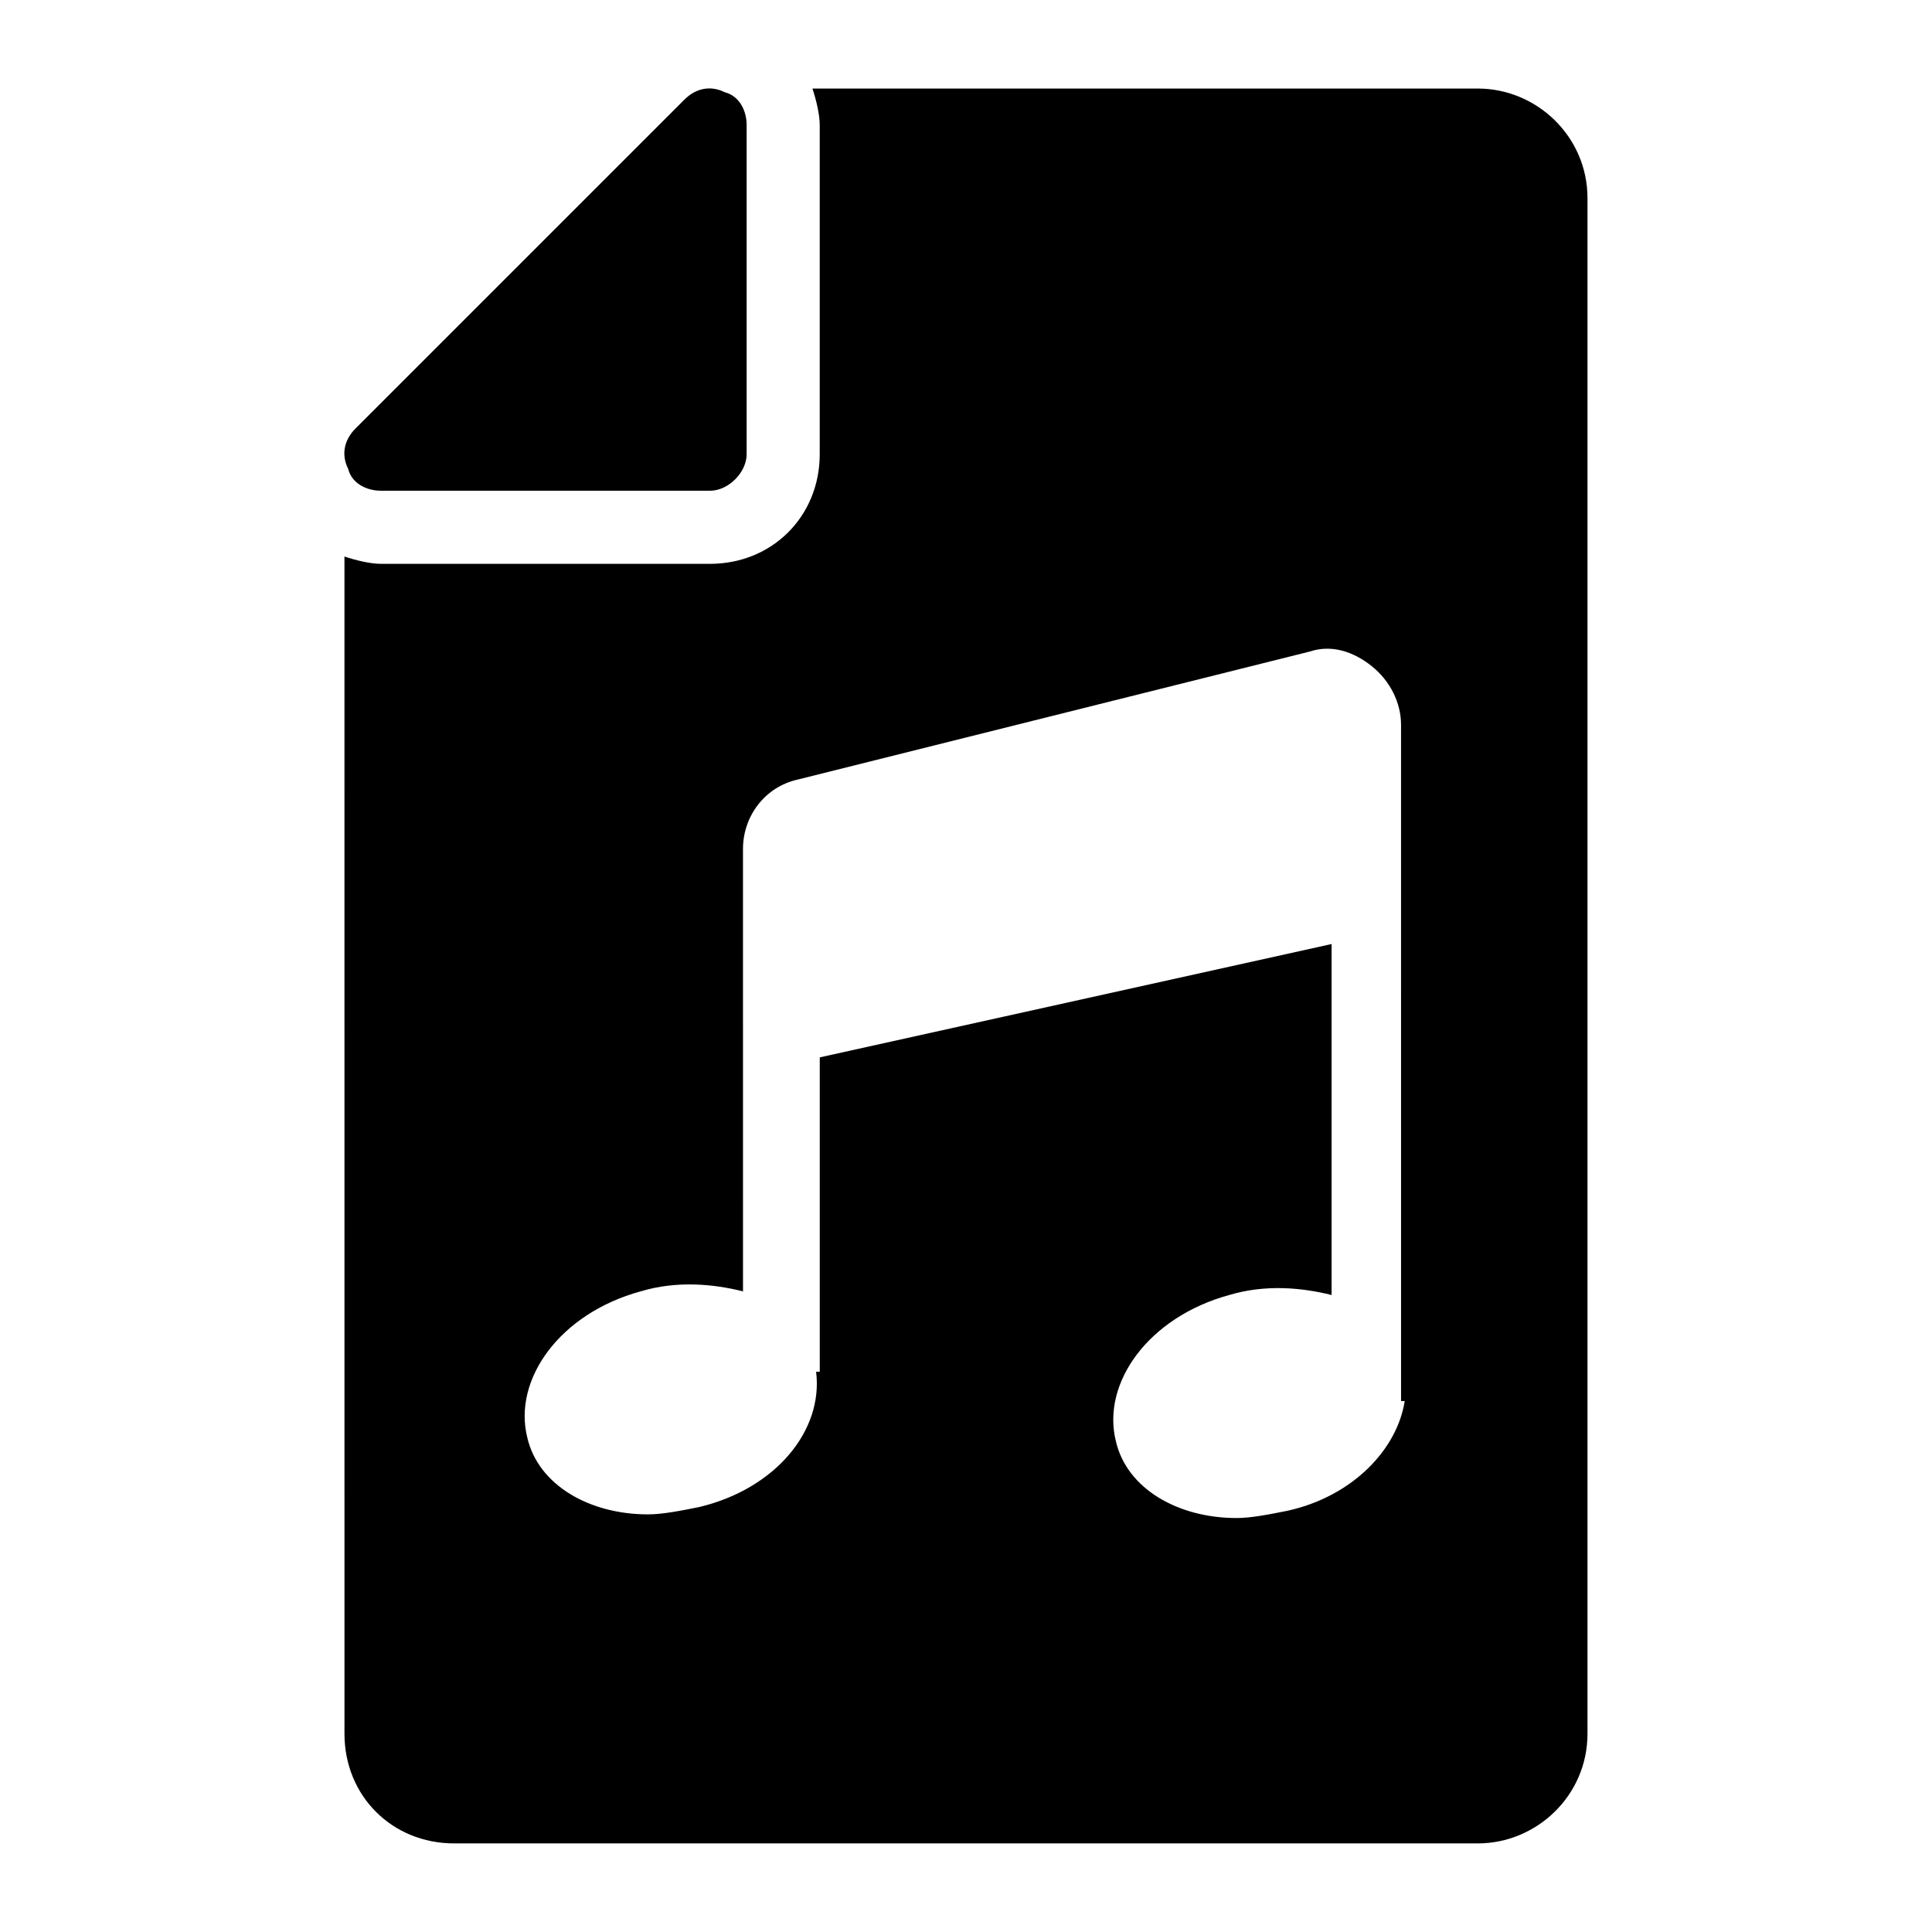
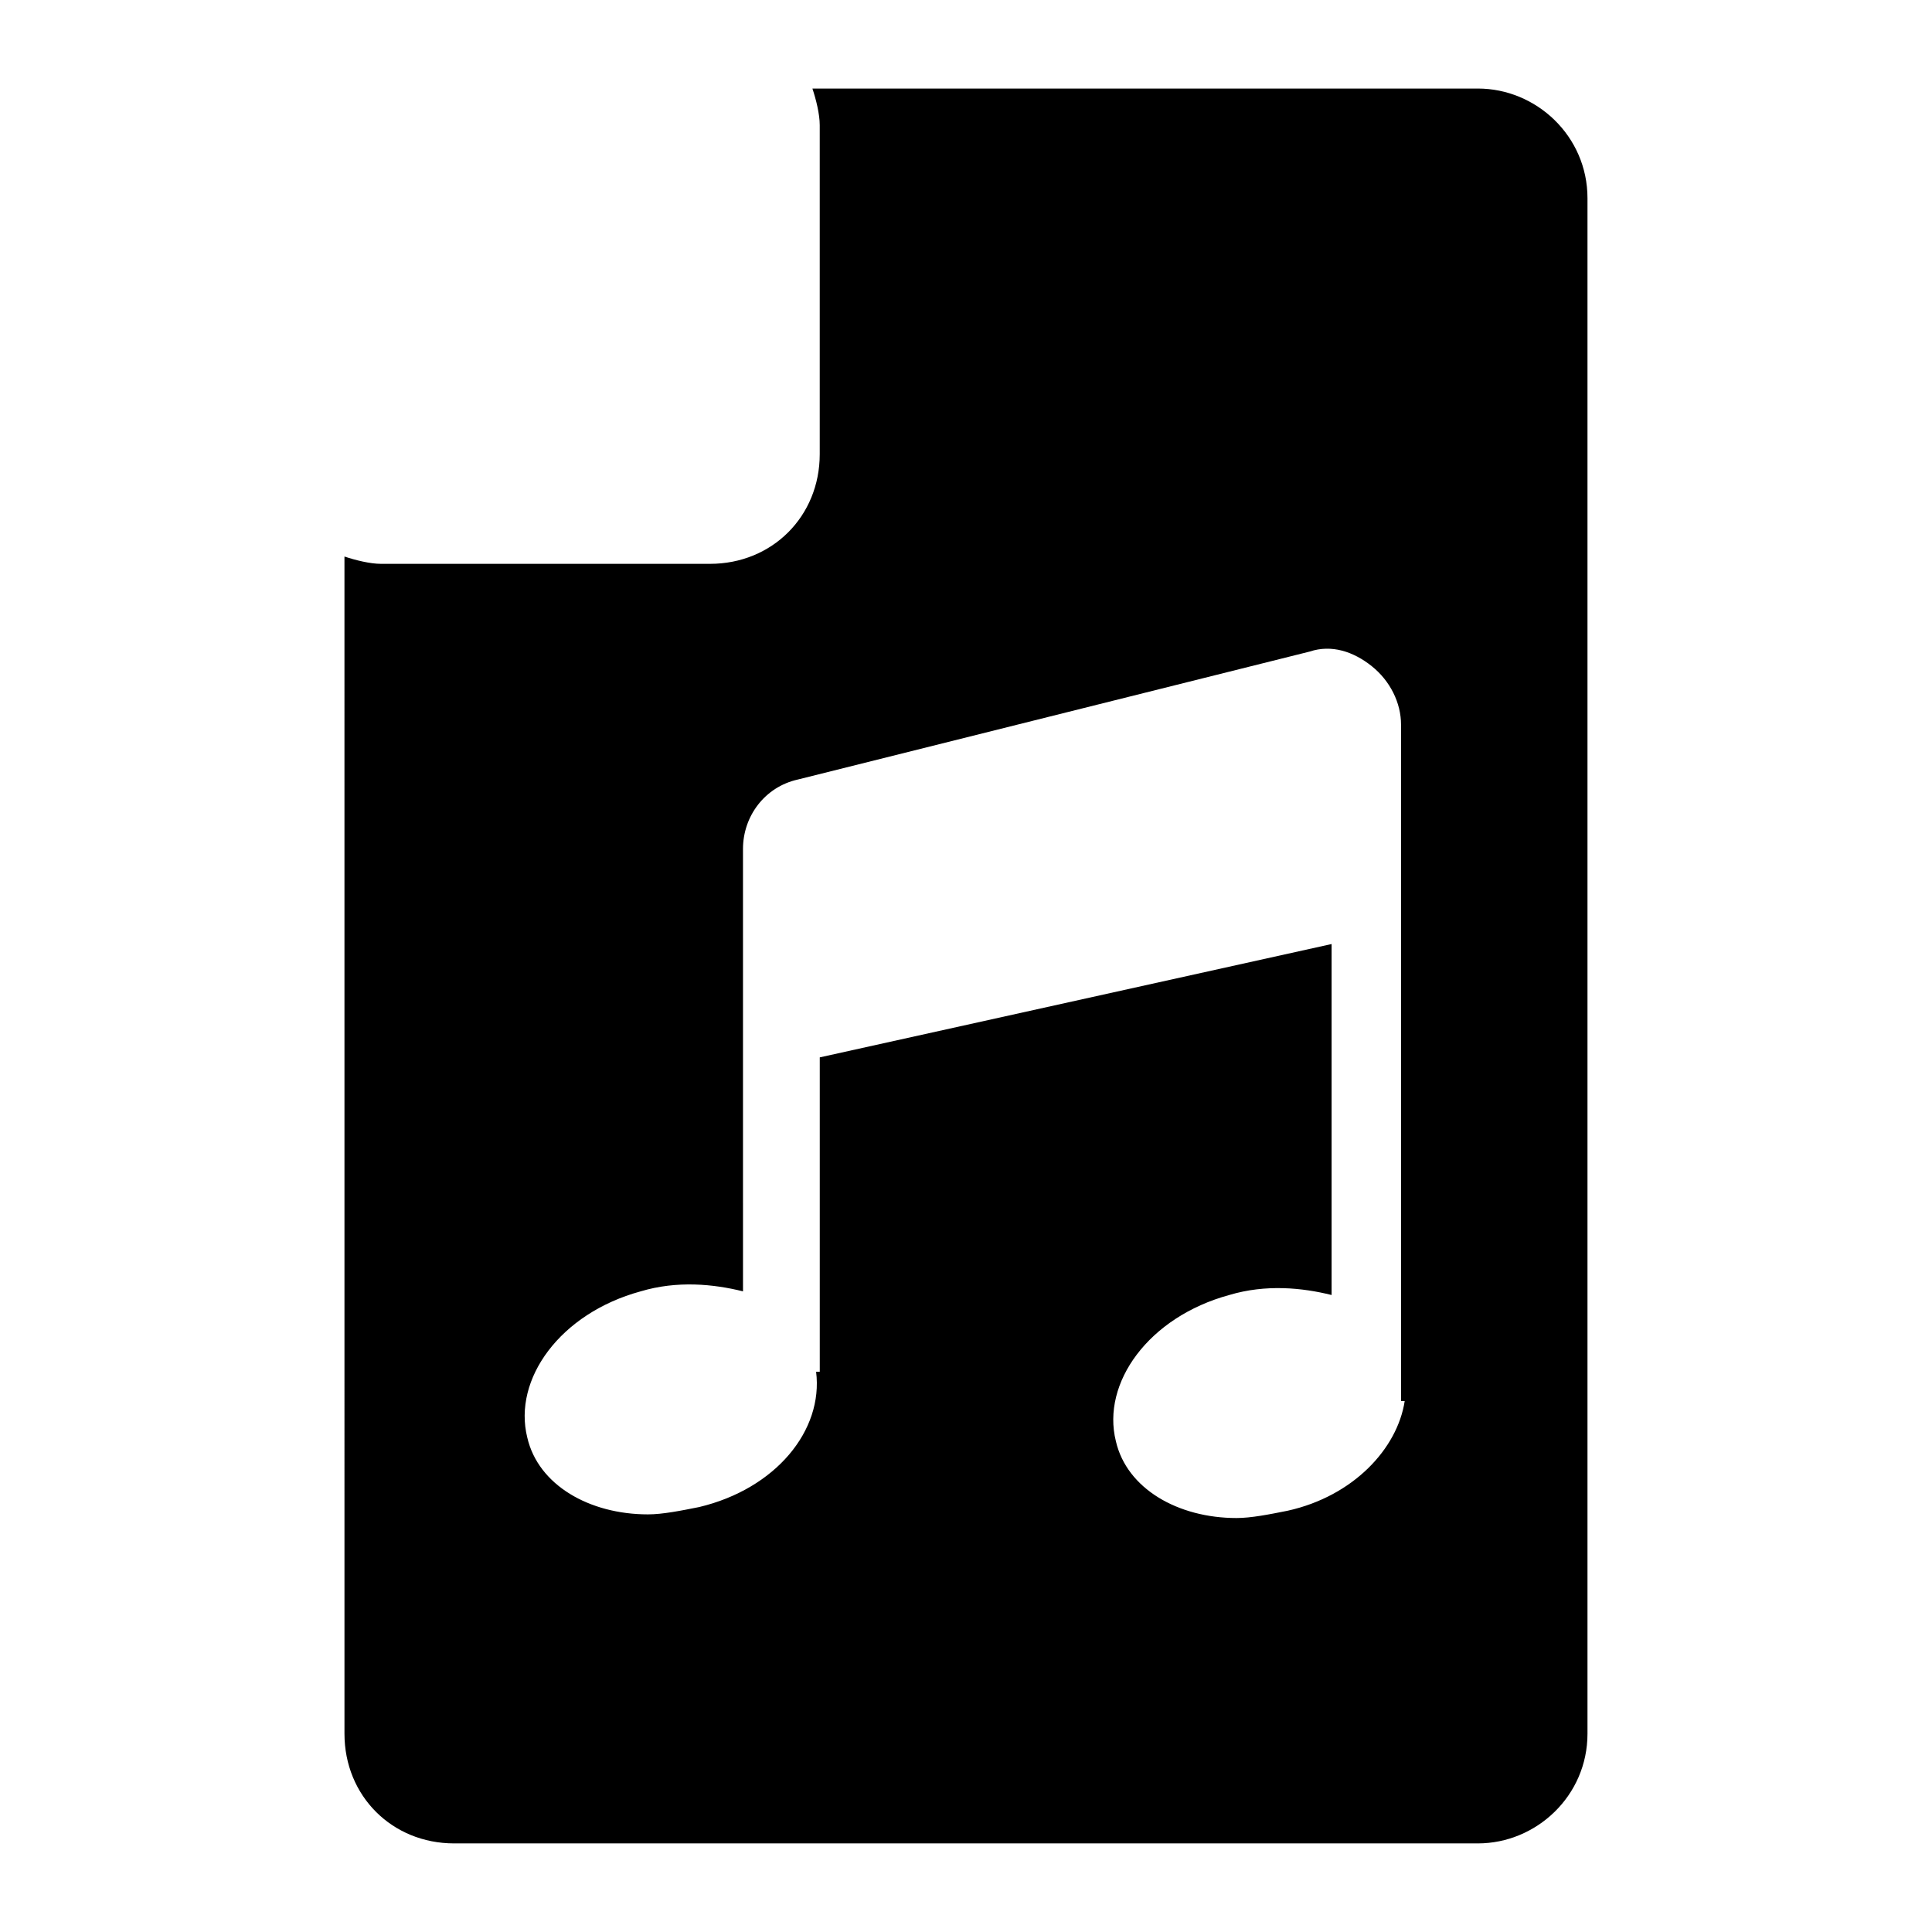
<svg xmlns="http://www.w3.org/2000/svg" fill="#000000" width="800px" height="800px" version="1.1" viewBox="144 144 512 512">
  <g>
    <path d="m535.64 167.47h-176.34c0.969 2.906 1.938 6.781 1.938 9.688v87.199c0 16.469-12.594 29.066-29.066 29.066h-87.199c-2.906 0-6.781-0.969-9.688-1.938l0.004 311.97c0 16.469 12.594 29.066 29.066 29.066h271.28c15.5 0 29.066-12.594 29.066-29.066v-406.93c0-16.469-13.566-29.062-29.066-29.062zm-19.379 347.82c-1.938 12.594-13.562 25.191-31.004 29.066-4.844 0.969-9.688 1.938-13.562 1.938-15.5 0-29.066-7.75-31.973-20.348-3.875-15.5 8.719-32.941 30.035-38.754 9.688-2.906 19.379-1.938 27.129 0v-93.012l-135.64 30.035v83.324h-0.969c1.938 15.5-10.656 31.004-31.004 35.848-4.844 0.969-9.688 1.938-13.562 1.938-15.5 0-29.066-7.75-31.973-20.348-3.875-15.5 8.719-32.941 30.035-38.754 9.688-2.906 19.379-1.938 27.129 0l-0.004-117.23c0-8.719 5.812-16.469 14.531-18.41l135.64-33.91c5.812-1.938 11.625 0 16.469 3.875s7.75 9.688 7.75 15.5l0.004 179.24z" />
-     <path d="m244.98 274.05h87.199c4.844 0 9.688-4.844 9.688-9.688v-87.199c0-3.875-1.938-7.75-5.812-8.719-3.875-1.938-7.754-0.969-10.66 1.938l-87.199 87.199c-2.902 2.902-3.871 6.781-1.934 10.656 0.969 3.875 4.844 5.812 8.719 5.812z" />
  </g>
</svg>